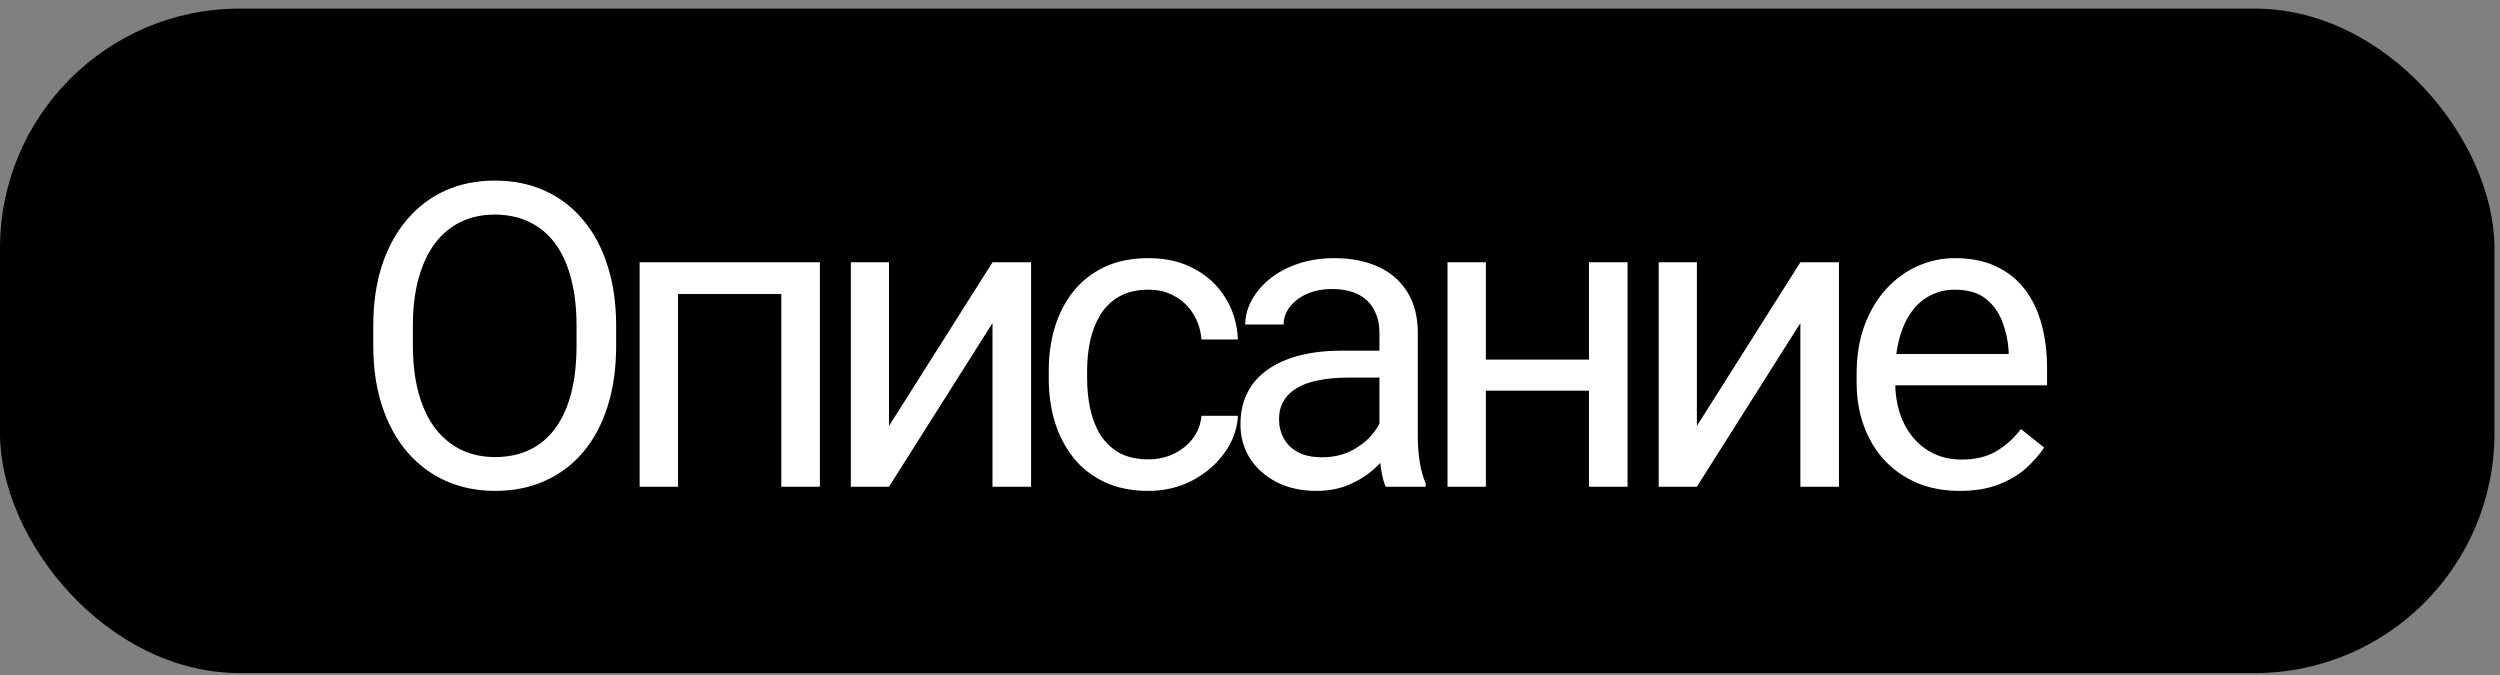
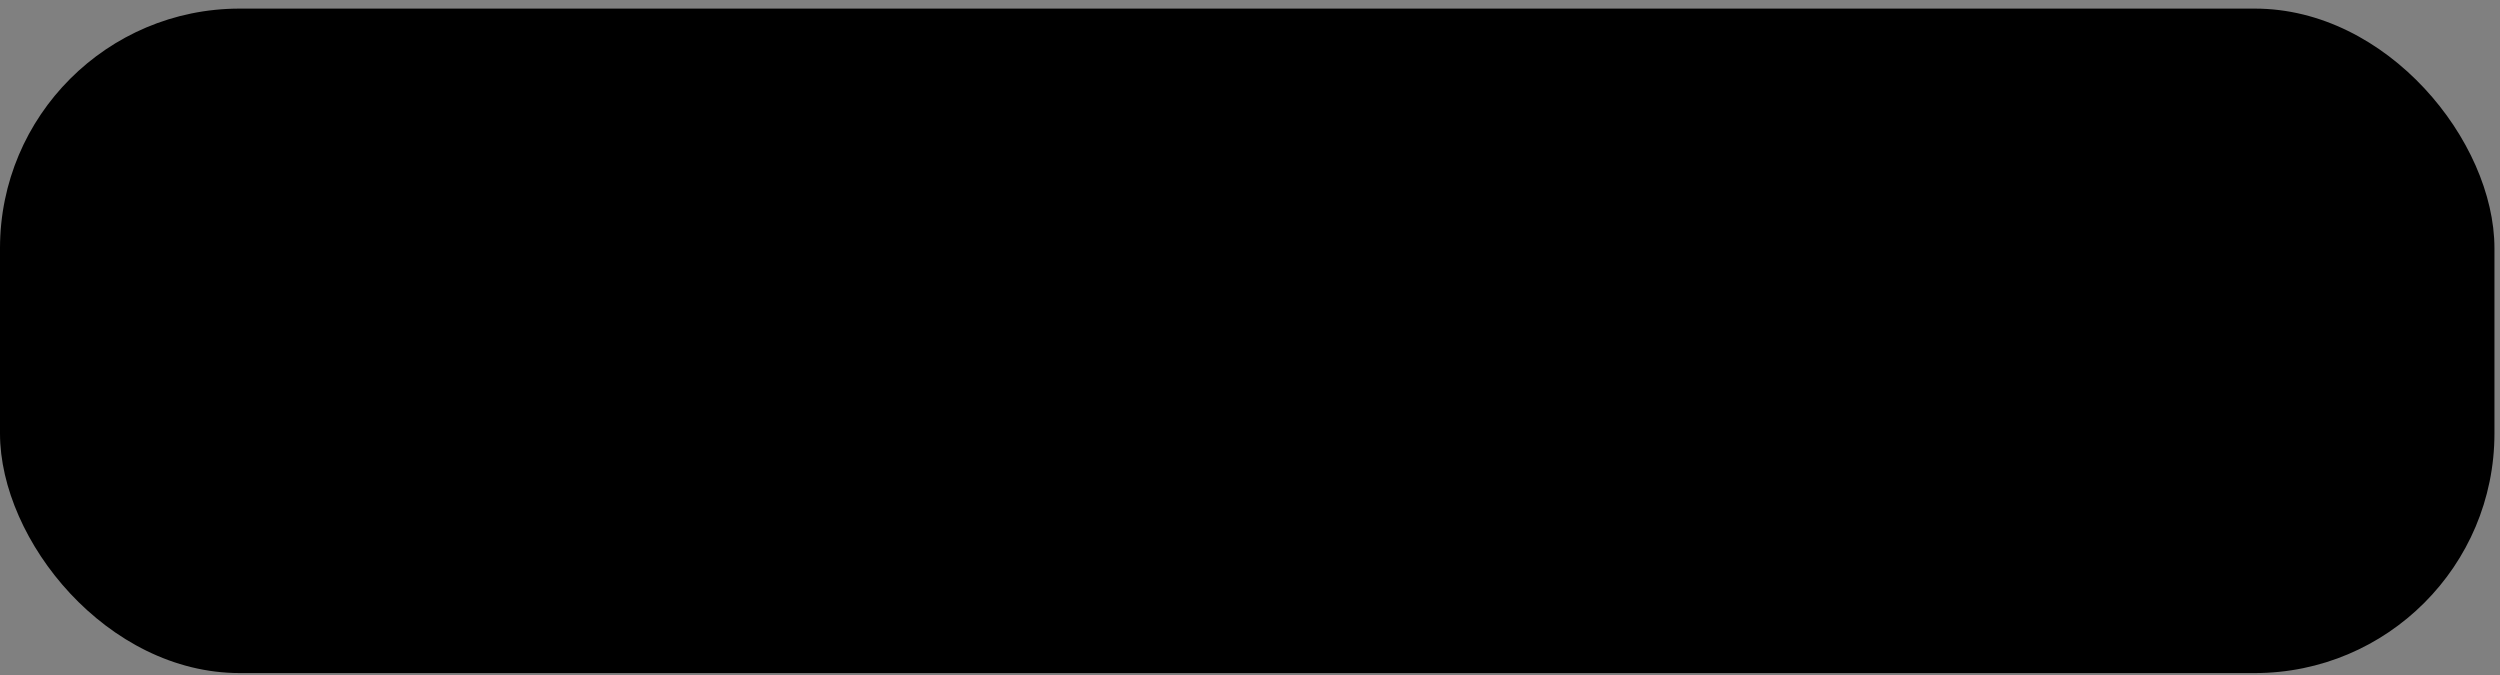
<svg xmlns="http://www.w3.org/2000/svg" width="211" height="57" viewBox="0 0 211 57" fill="none">
  <rect x="0" y="0" width="211" height="57" fill="#808080" stroke="none" />
  <rect y="0.726" width="210.532" height="56.081" rx="20.226" fill="black" />
-   <path d="M52.004 27.53V29.141C52.004 31.055 51.764 32.77 51.286 34.288C50.807 35.805 50.119 37.095 49.22 38.157C48.321 39.219 47.242 40.03 45.981 40.59C44.732 41.151 43.332 41.431 41.779 41.431C40.274 41.431 38.891 41.151 37.63 40.59C36.381 40.03 35.296 39.219 34.374 38.157C33.464 37.095 32.757 35.805 32.255 34.288C31.754 32.77 31.503 31.055 31.503 29.141V27.53C31.503 25.616 31.748 23.906 32.238 22.4C32.74 20.883 33.446 19.593 34.356 18.531C35.267 17.457 36.346 16.64 37.595 16.08C38.856 15.52 40.239 15.24 41.745 15.24C43.297 15.24 44.697 15.52 45.946 16.08C47.207 16.64 48.286 17.457 49.185 18.531C50.095 19.593 50.79 20.883 51.268 22.4C51.759 23.906 52.004 25.616 52.004 27.53ZM48.66 29.141V27.495C48.66 25.978 48.502 24.635 48.187 23.468C47.884 22.301 47.434 21.321 46.839 20.527C46.244 19.733 45.514 19.132 44.651 18.724C43.799 18.315 42.83 18.111 41.745 18.111C40.694 18.111 39.743 18.315 38.891 18.724C38.05 19.132 37.327 19.733 36.72 20.527C36.125 21.321 35.664 22.301 35.337 23.468C35.01 24.635 34.847 25.978 34.847 27.495V29.141C34.847 30.67 35.01 32.023 35.337 33.202C35.664 34.37 36.13 35.356 36.737 36.161C37.356 36.955 38.086 37.556 38.926 37.964C39.778 38.373 40.729 38.577 41.779 38.577C42.877 38.577 43.851 38.373 44.703 37.964C45.555 37.556 46.273 36.955 46.857 36.161C47.452 35.356 47.901 34.37 48.205 33.202C48.508 32.023 48.66 30.67 48.66 29.141ZM66.327 22.138V24.816H56.751V22.138H66.327ZM57.224 22.138V41.081H53.985V22.138H57.224ZM69.199 22.138V41.081H65.942V22.138H69.199ZM75.031 35.951L83.767 22.138H87.024V41.081H83.767V27.267L75.031 41.081H71.81V22.138H75.031V35.951ZM96.936 38.77C97.706 38.77 98.418 38.612 99.072 38.297C99.725 37.982 100.262 37.55 100.682 37.001C101.102 36.441 101.342 35.805 101.4 35.093H104.481C104.423 36.214 104.044 37.258 103.343 38.227C102.655 39.184 101.75 39.96 100.63 40.555C99.509 41.139 98.278 41.431 96.936 41.431C95.512 41.431 94.269 41.18 93.207 40.678C92.156 40.176 91.281 39.487 90.581 38.612C89.892 37.737 89.373 36.733 89.022 35.601C88.684 34.457 88.515 33.249 88.515 31.977V31.241C88.515 29.969 88.684 28.767 89.022 27.635C89.373 26.491 89.892 25.482 90.581 24.606C91.281 23.731 92.156 23.042 93.207 22.54C94.269 22.038 95.512 21.788 96.936 21.788C98.418 21.788 99.713 22.091 100.822 22.698C101.931 23.293 102.801 24.11 103.431 25.149C104.073 26.176 104.423 27.343 104.481 28.65H101.4C101.342 27.868 101.12 27.162 100.735 26.532C100.361 25.902 99.848 25.4 99.194 25.026C98.552 24.641 97.799 24.449 96.936 24.449C95.944 24.449 95.109 24.647 94.432 25.044C93.767 25.429 93.236 25.954 92.839 26.62C92.454 27.273 92.174 28.003 91.999 28.808C91.835 29.602 91.754 30.413 91.754 31.241V31.977C91.754 32.806 91.835 33.623 91.999 34.428C92.162 35.233 92.436 35.963 92.822 36.616C93.218 37.27 93.749 37.795 94.415 38.192C95.092 38.577 95.932 38.77 96.936 38.77ZM116.424 37.842V28.09C116.424 27.343 116.272 26.695 115.969 26.147C115.677 25.587 115.234 25.155 114.638 24.851C114.043 24.548 113.308 24.396 112.432 24.396C111.615 24.396 110.898 24.536 110.279 24.816C109.672 25.096 109.194 25.464 108.843 25.919C108.505 26.375 108.336 26.865 108.336 27.39H105.097C105.097 26.713 105.272 26.042 105.622 25.377C105.972 24.711 106.474 24.11 107.128 23.573C107.793 23.025 108.587 22.593 109.509 22.278C110.442 21.951 111.481 21.788 112.625 21.788C114.002 21.788 115.216 22.021 116.267 22.488C117.329 22.955 118.157 23.661 118.753 24.606C119.359 25.54 119.663 26.713 119.663 28.125V36.949C119.663 37.579 119.715 38.25 119.82 38.962C119.937 39.674 120.106 40.287 120.328 40.8V41.081H116.949C116.786 40.707 116.657 40.211 116.564 39.593C116.471 38.962 116.424 38.379 116.424 37.842ZM116.984 29.596L117.019 31.872H113.745C112.823 31.872 112.001 31.948 111.277 32.099C110.553 32.239 109.946 32.455 109.456 32.747C108.966 33.039 108.592 33.407 108.336 33.85C108.079 34.282 107.951 34.79 107.951 35.373C107.951 35.968 108.085 36.511 108.353 37.001C108.622 37.492 109.024 37.883 109.561 38.174C110.11 38.455 110.781 38.594 111.575 38.594C112.567 38.594 113.442 38.385 114.201 37.964C114.959 37.544 115.56 37.031 116.004 36.424C116.459 35.817 116.704 35.227 116.739 34.655L118.122 36.214C118.041 36.704 117.819 37.246 117.457 37.842C117.095 38.437 116.611 39.009 116.004 39.557C115.409 40.094 114.697 40.544 113.868 40.906C113.051 41.256 112.129 41.431 111.102 41.431C109.818 41.431 108.692 41.18 107.723 40.678C106.766 40.176 106.019 39.505 105.482 38.665C104.957 37.812 104.694 36.861 104.694 35.811C104.694 34.795 104.893 33.903 105.289 33.132C105.686 32.35 106.258 31.703 107.005 31.189C107.752 30.664 108.651 30.267 109.701 29.998C110.752 29.73 111.925 29.596 113.22 29.596H116.984ZM134.739 30.349V32.975H124.725V30.349H134.739ZM125.408 22.138V41.081H122.169V22.138H125.408ZM137.366 22.138V41.081H134.109V22.138H137.366ZM143.216 35.951L151.952 22.138H155.208V41.081H151.952V27.267L143.216 41.081H139.994V22.138H143.216V35.951ZM165.4 41.431C164.081 41.431 162.885 41.209 161.811 40.765C160.749 40.31 159.833 39.674 159.063 38.857C158.304 38.04 157.72 37.071 157.312 35.951C156.903 34.831 156.699 33.605 156.699 32.274V31.539C156.699 29.998 156.927 28.627 157.382 27.425C157.837 26.211 158.456 25.184 159.238 24.344C160.02 23.503 160.907 22.867 161.899 22.435C162.891 22.003 163.918 21.788 164.98 21.788C166.334 21.788 167.501 22.021 168.482 22.488C169.474 22.955 170.285 23.608 170.915 24.449C171.545 25.277 172.012 26.258 172.316 27.39C172.619 28.51 172.771 29.736 172.771 31.066V32.52H158.625V29.876H169.532V29.631C169.485 28.791 169.31 27.974 169.007 27.18C168.715 26.386 168.248 25.733 167.606 25.219C166.964 24.706 166.089 24.449 164.98 24.449C164.245 24.449 163.568 24.606 162.949 24.921C162.331 25.225 161.8 25.68 161.356 26.287C160.913 26.894 160.568 27.635 160.323 28.51C160.078 29.386 159.955 30.395 159.955 31.539V32.274C159.955 33.173 160.078 34.019 160.323 34.813C160.58 35.595 160.948 36.284 161.426 36.879C161.916 37.474 162.506 37.941 163.194 38.279C163.895 38.618 164.688 38.787 165.575 38.787C166.719 38.787 167.688 38.554 168.482 38.087C169.275 37.62 169.97 36.995 170.565 36.214L172.526 37.772C172.117 38.39 171.598 38.98 170.968 39.54C170.337 40.1 169.561 40.555 168.639 40.906C167.729 41.256 166.649 41.431 165.4 41.431Z" fill="white" />
</svg>